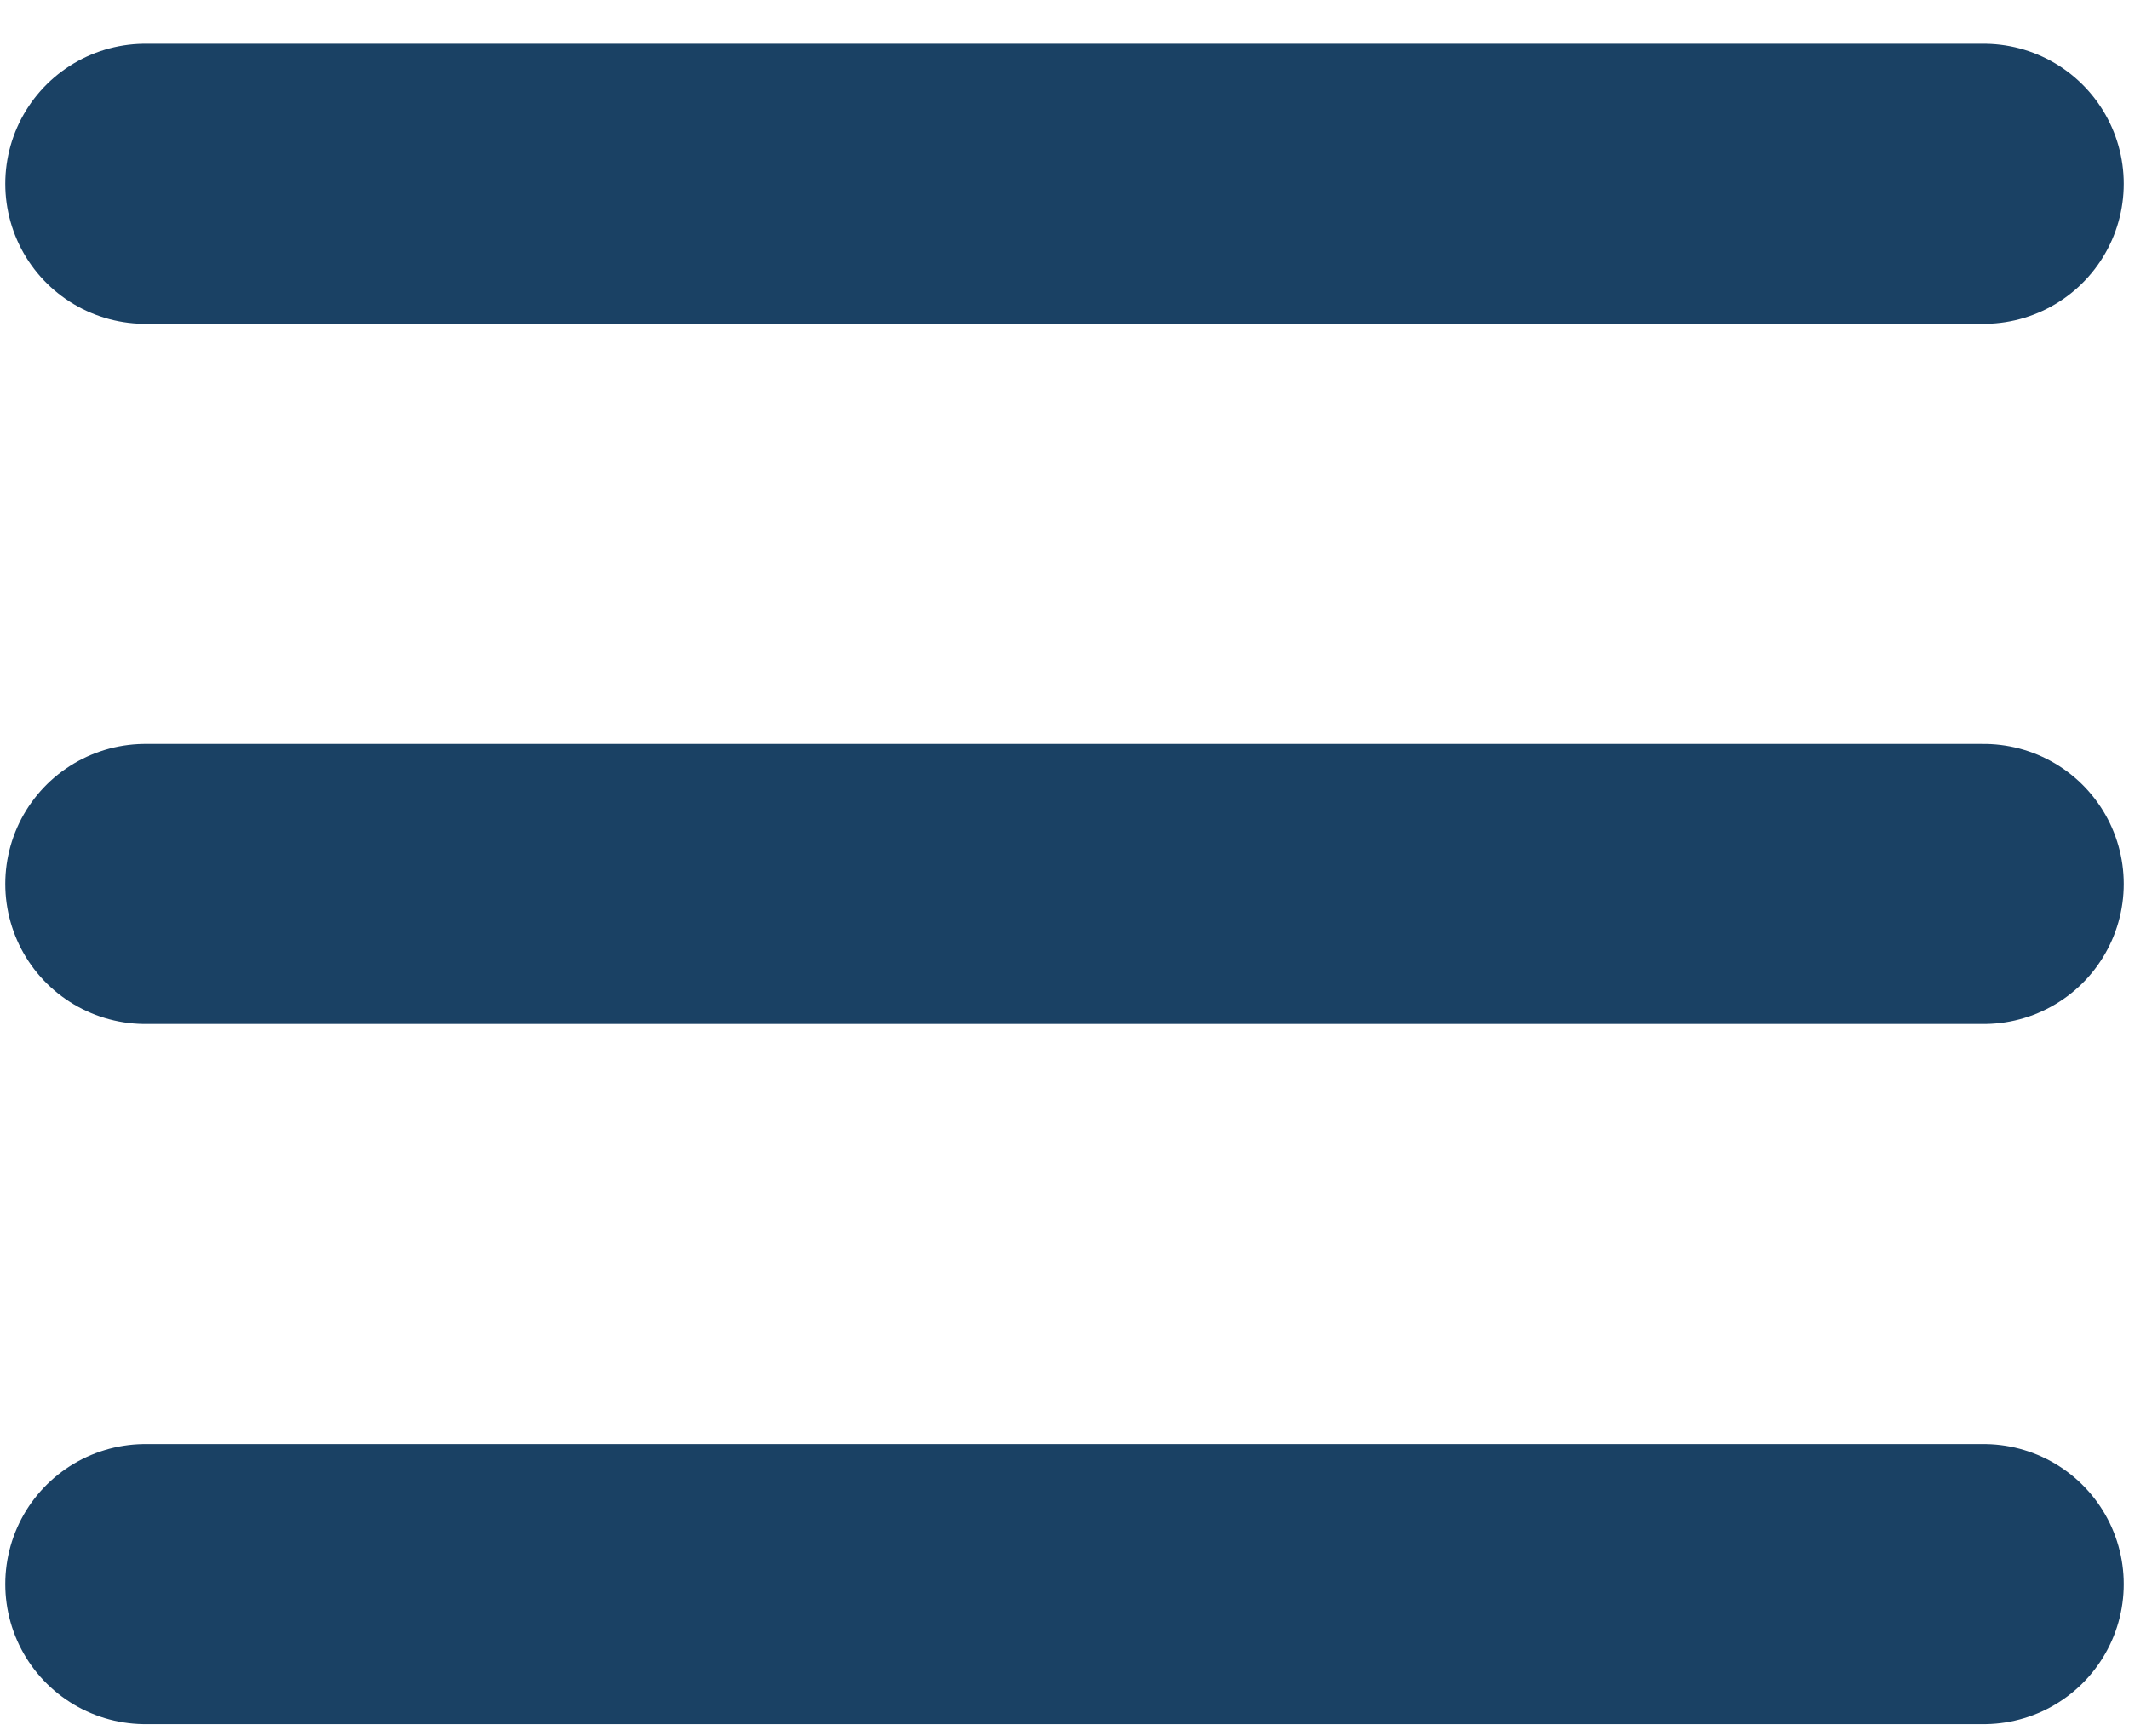
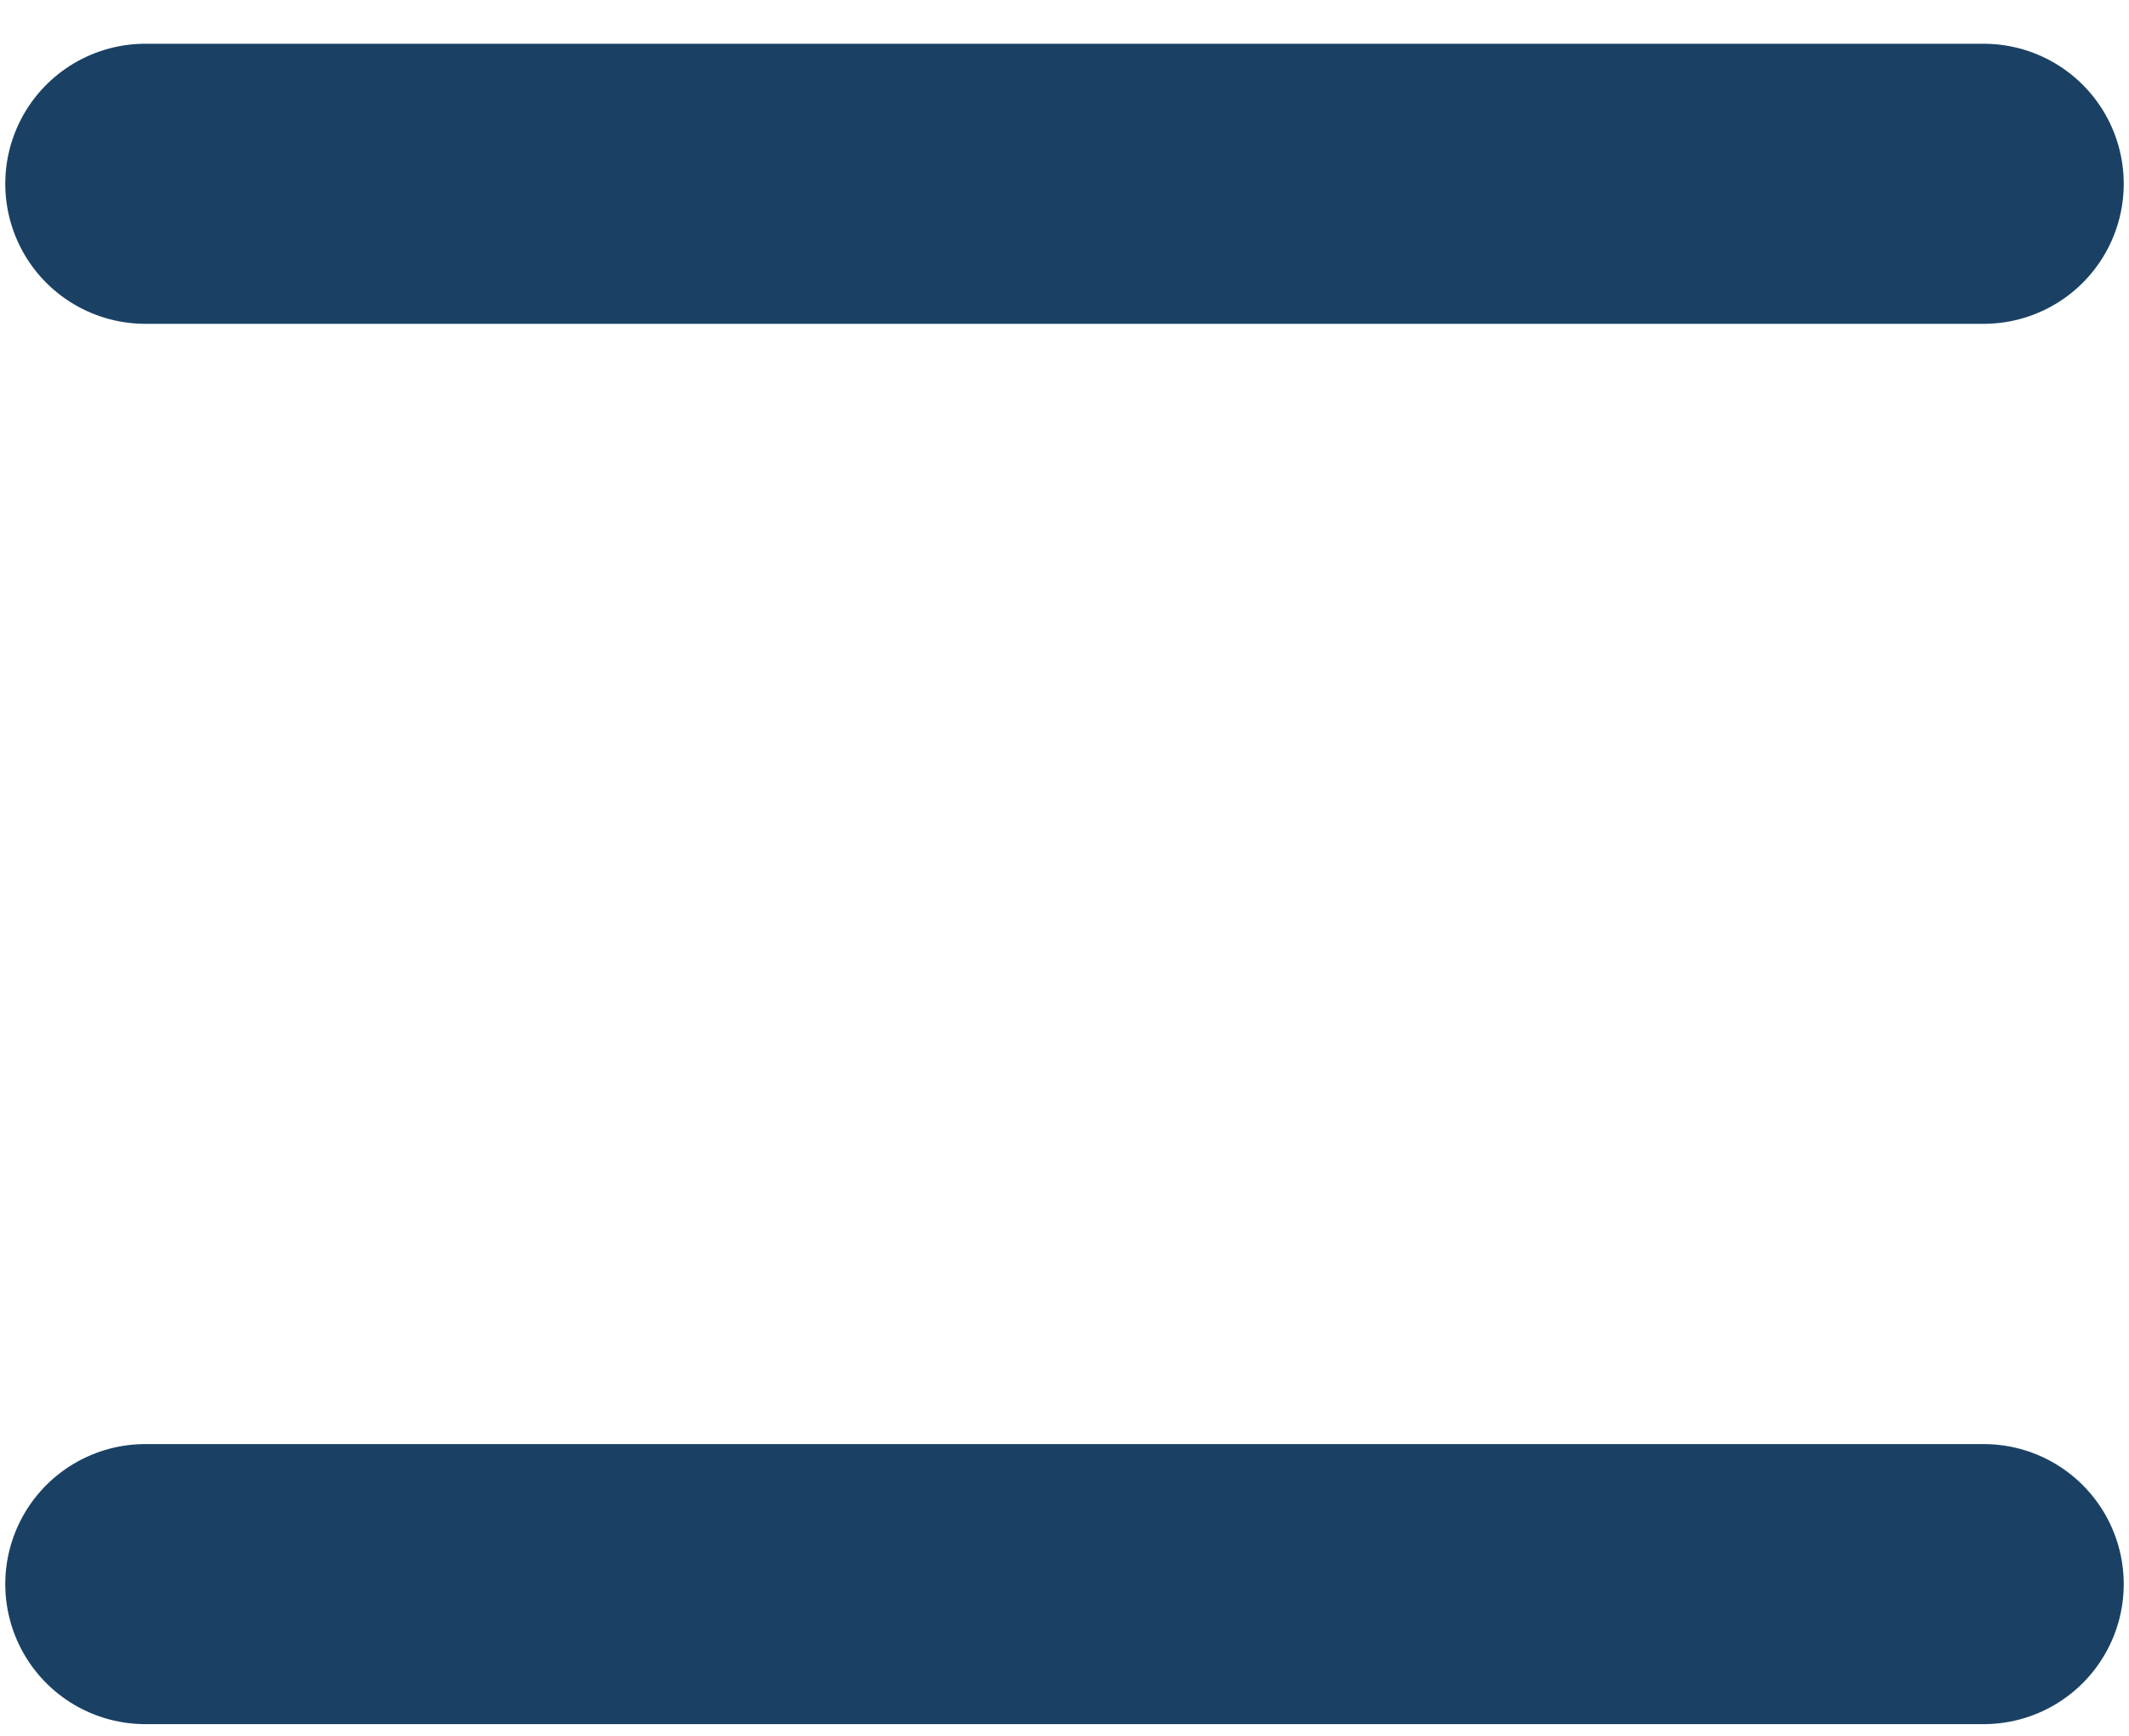
<svg xmlns="http://www.w3.org/2000/svg" width="38" height="31" viewBox="0 0 38 31" fill="none">
-   <path d="M2.594 28.281H35.406M2.594 15.781H35.406M2.594 3.281H35.406" stroke="#1A4164" stroke-width="5" stroke-linecap="round" stroke-linejoin="round" />
+   <path d="M2.594 28.281H35.406H35.406M2.594 3.281H35.406" stroke="#1A4164" stroke-width="5" stroke-linecap="round" stroke-linejoin="round" />
</svg>